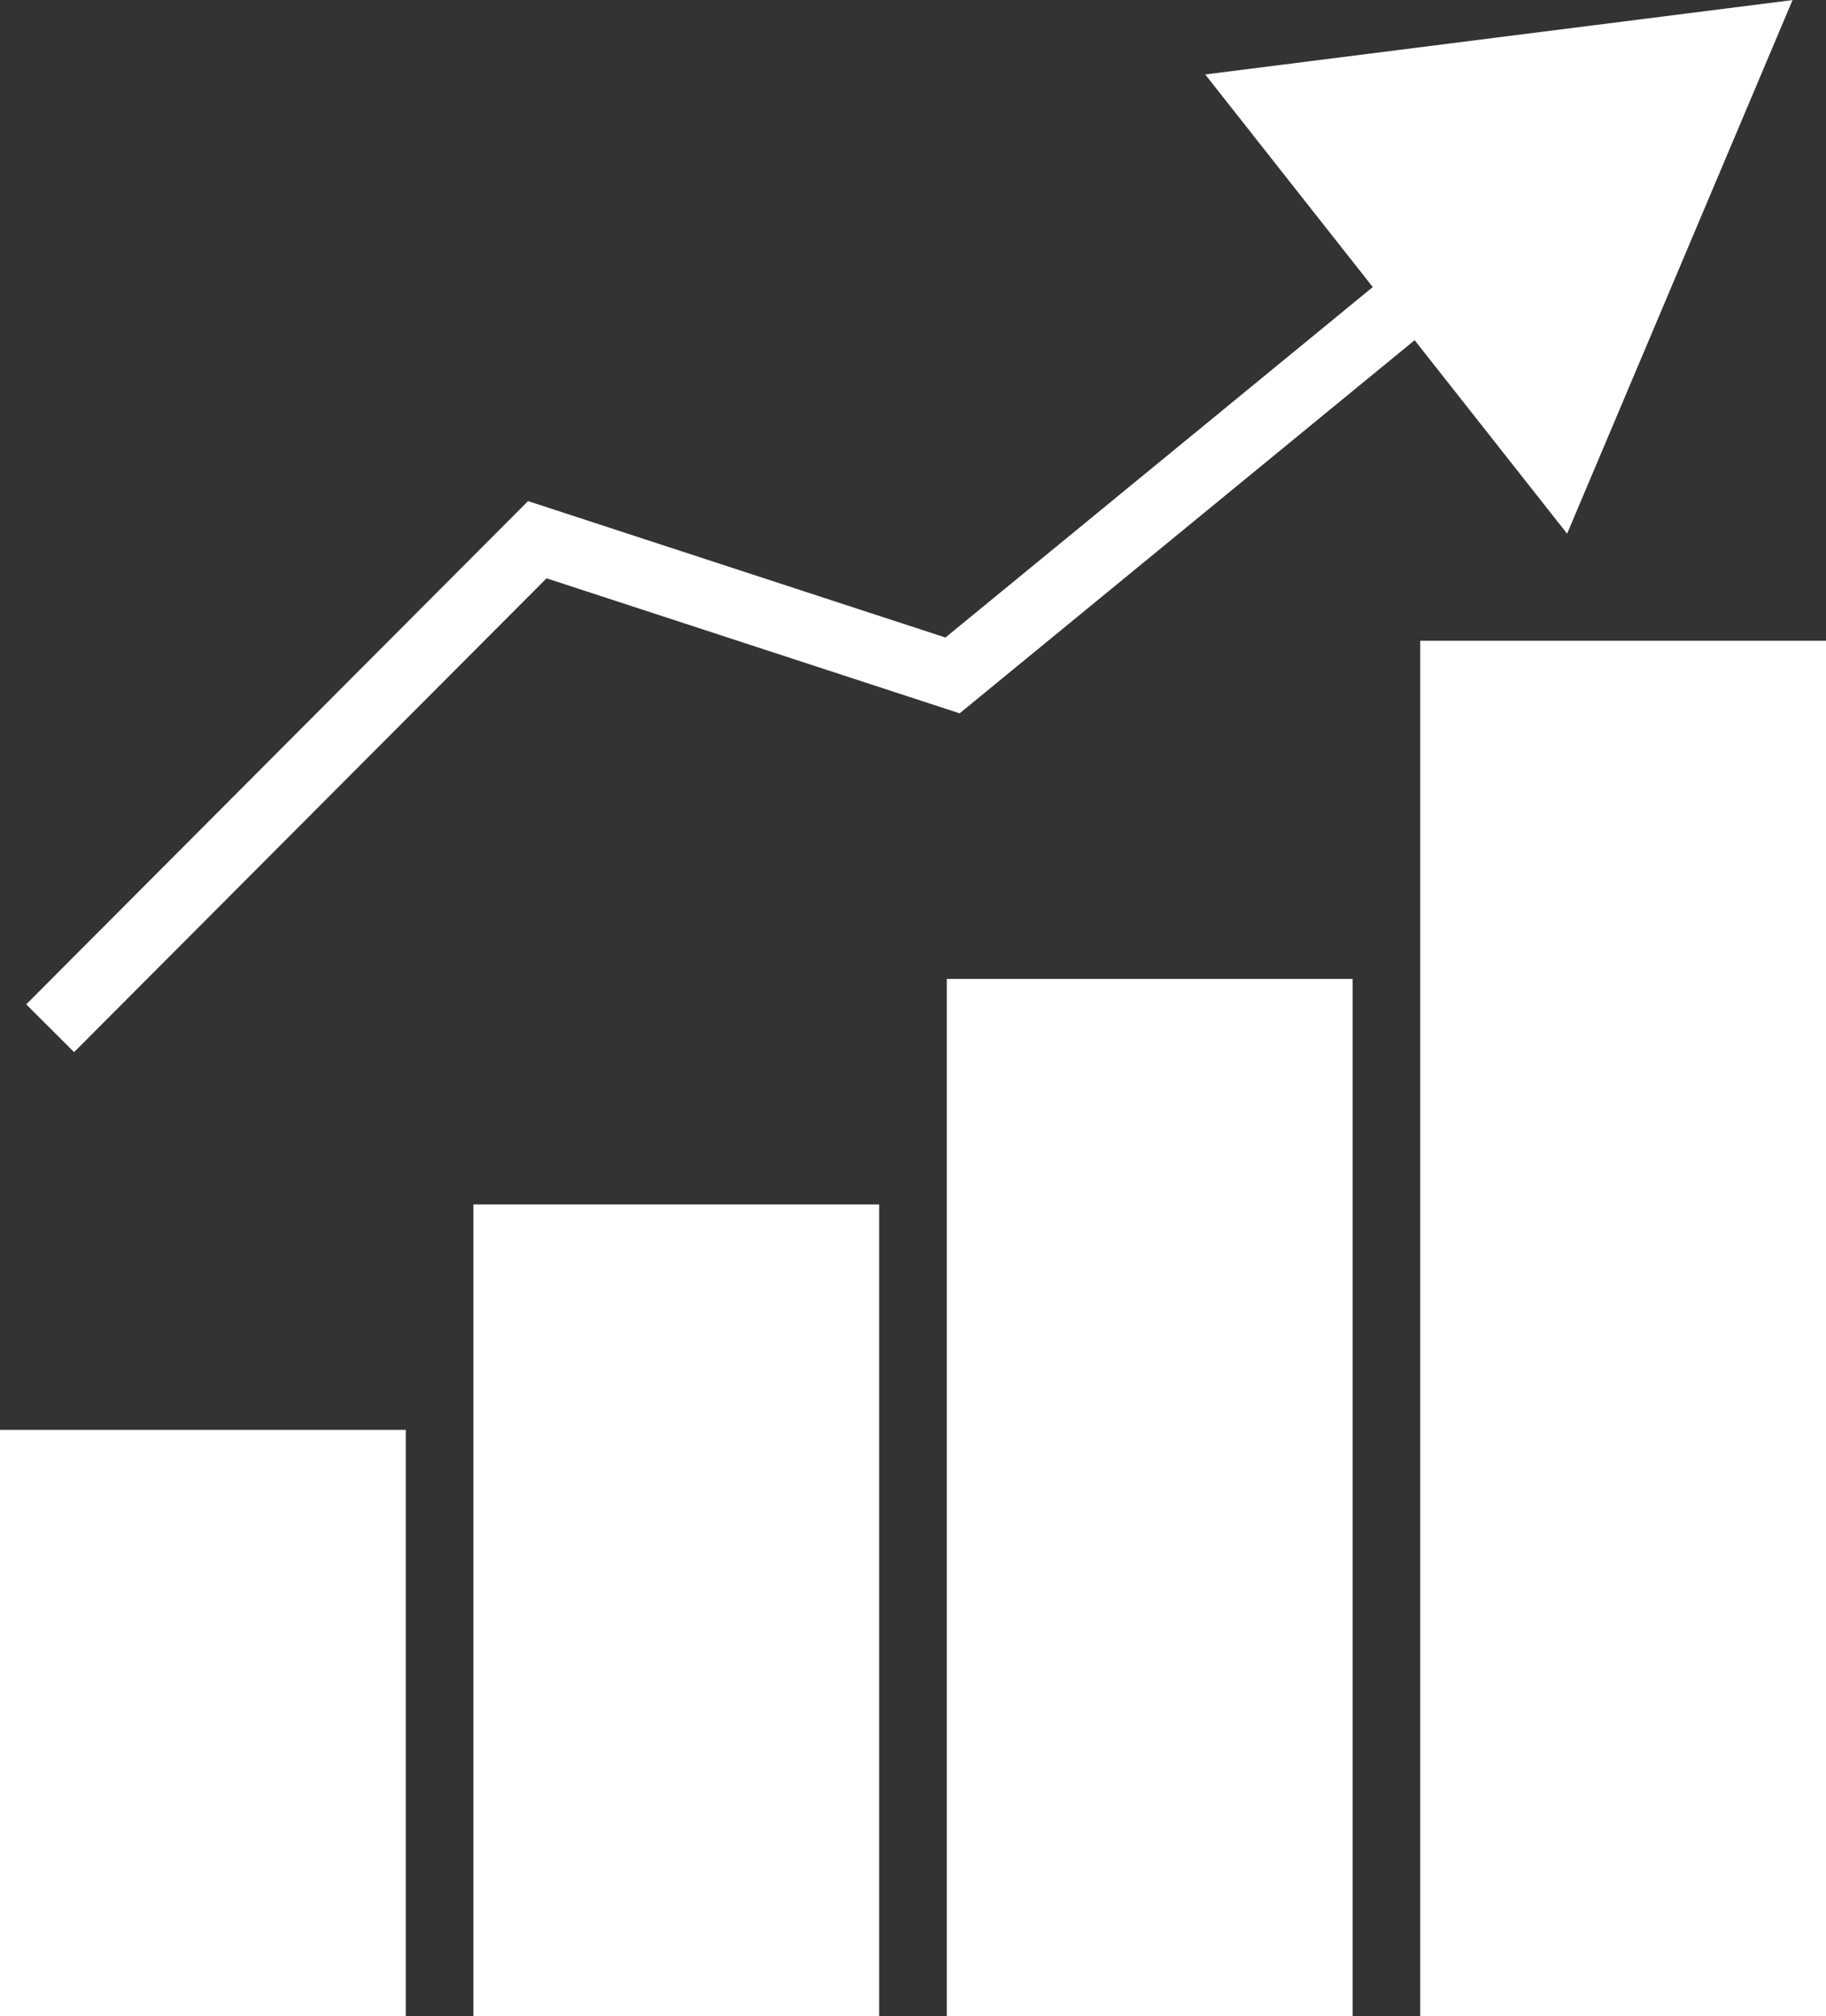
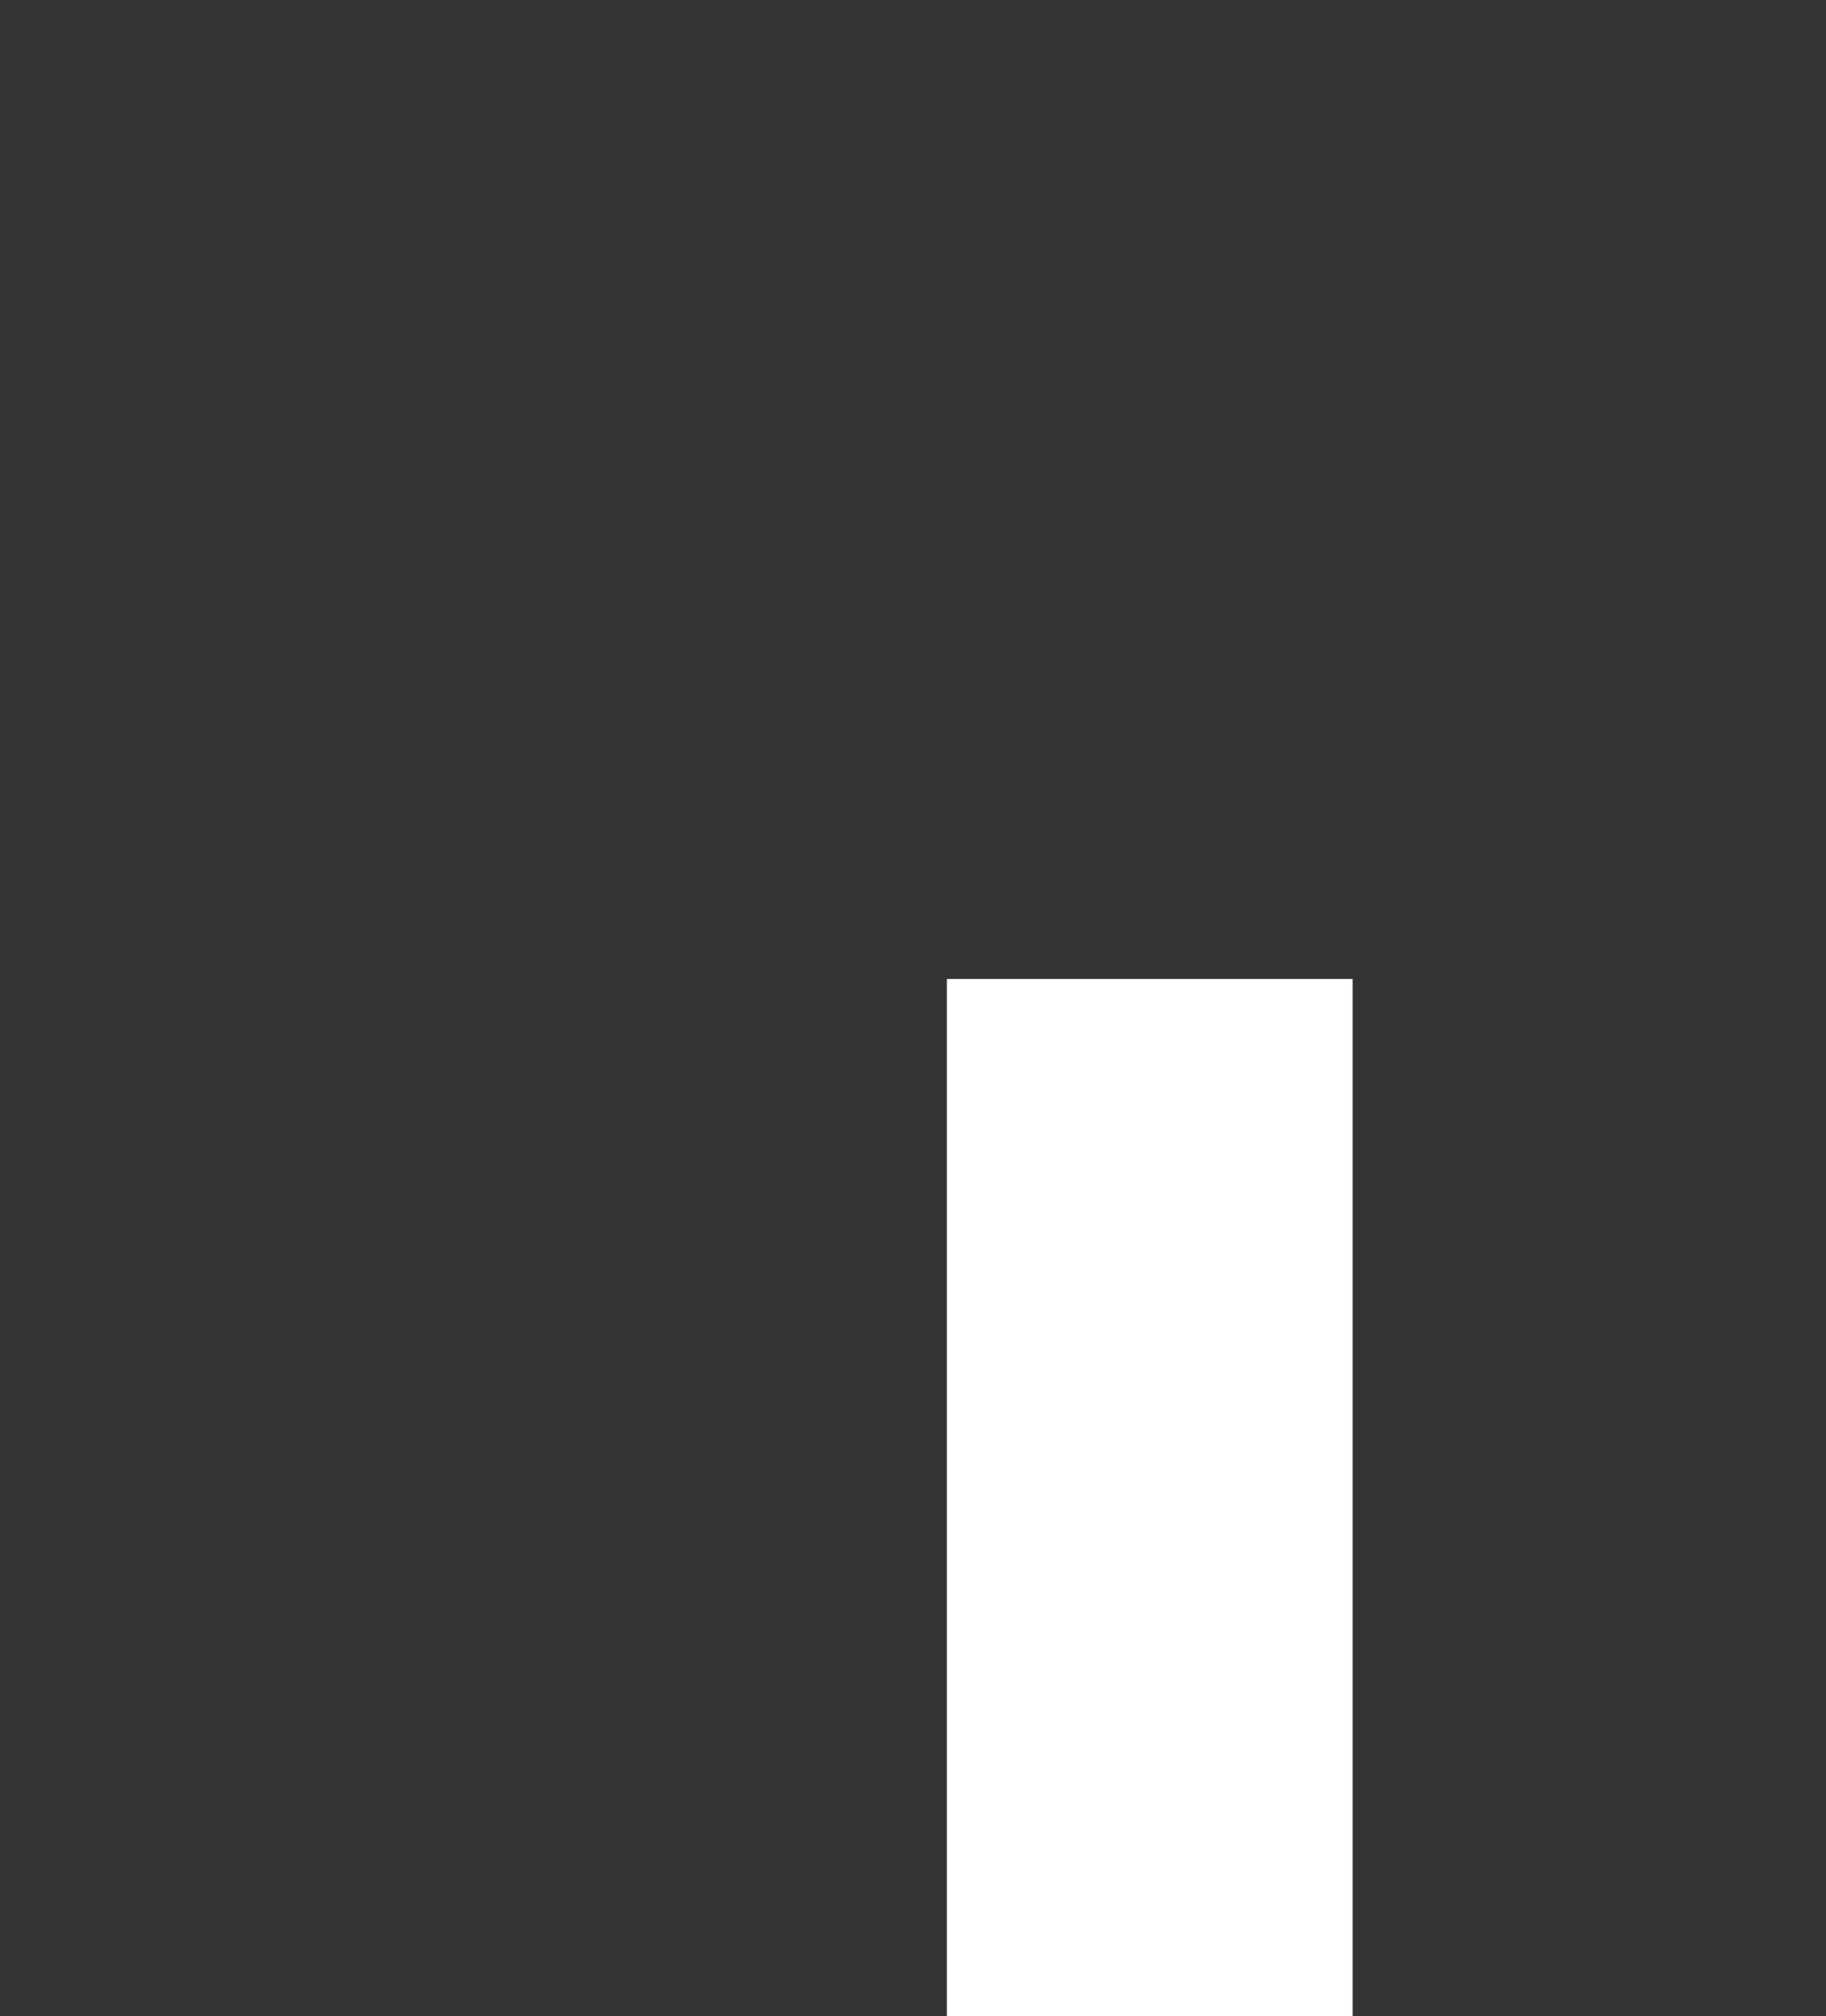
<svg xmlns="http://www.w3.org/2000/svg" width="81" height="89.423" viewBox="0 0 81 89.423">
  <rect x="0" y="0" width="81" height="89.423" fill="#333333" stroke="none" />
  <g id="Group_750" data-name="Group 750" transform="translate(-335 -811.577)">
-     <rect id="Rectangle_379" data-name="Rectangle 379" width="18" height="26" transform="translate(335 875)" fill="#fff" />
-     <rect id="Rectangle_380" data-name="Rectangle 380" width="18" height="36" transform="translate(356 865)" fill="#fff" />
    <rect id="Rectangle_381" data-name="Rectangle 381" width="18" height="46" transform="translate(377 855)" fill="#fff" />
-     <rect id="Rectangle_382" data-name="Rectangle 382" width="18" height="61" transform="translate(398 840)" fill="#fff" />
-     <path id="Path_188" data-name="Path 188" d="M9788.462,5390.88l26.054-3.3-10,23.67Z" transform="translate(-9400 -4576)" fill="#fff" />
-     <path id="Path_189" data-name="Path 189" d="M9797.093,5401.5l-19.839,16.269-18.42-6.02-21.609,21.67" transform="translate(-9400 -4576.232)" fill="none" stroke="#fff" stroke-width="3" />
  </g>
</svg>